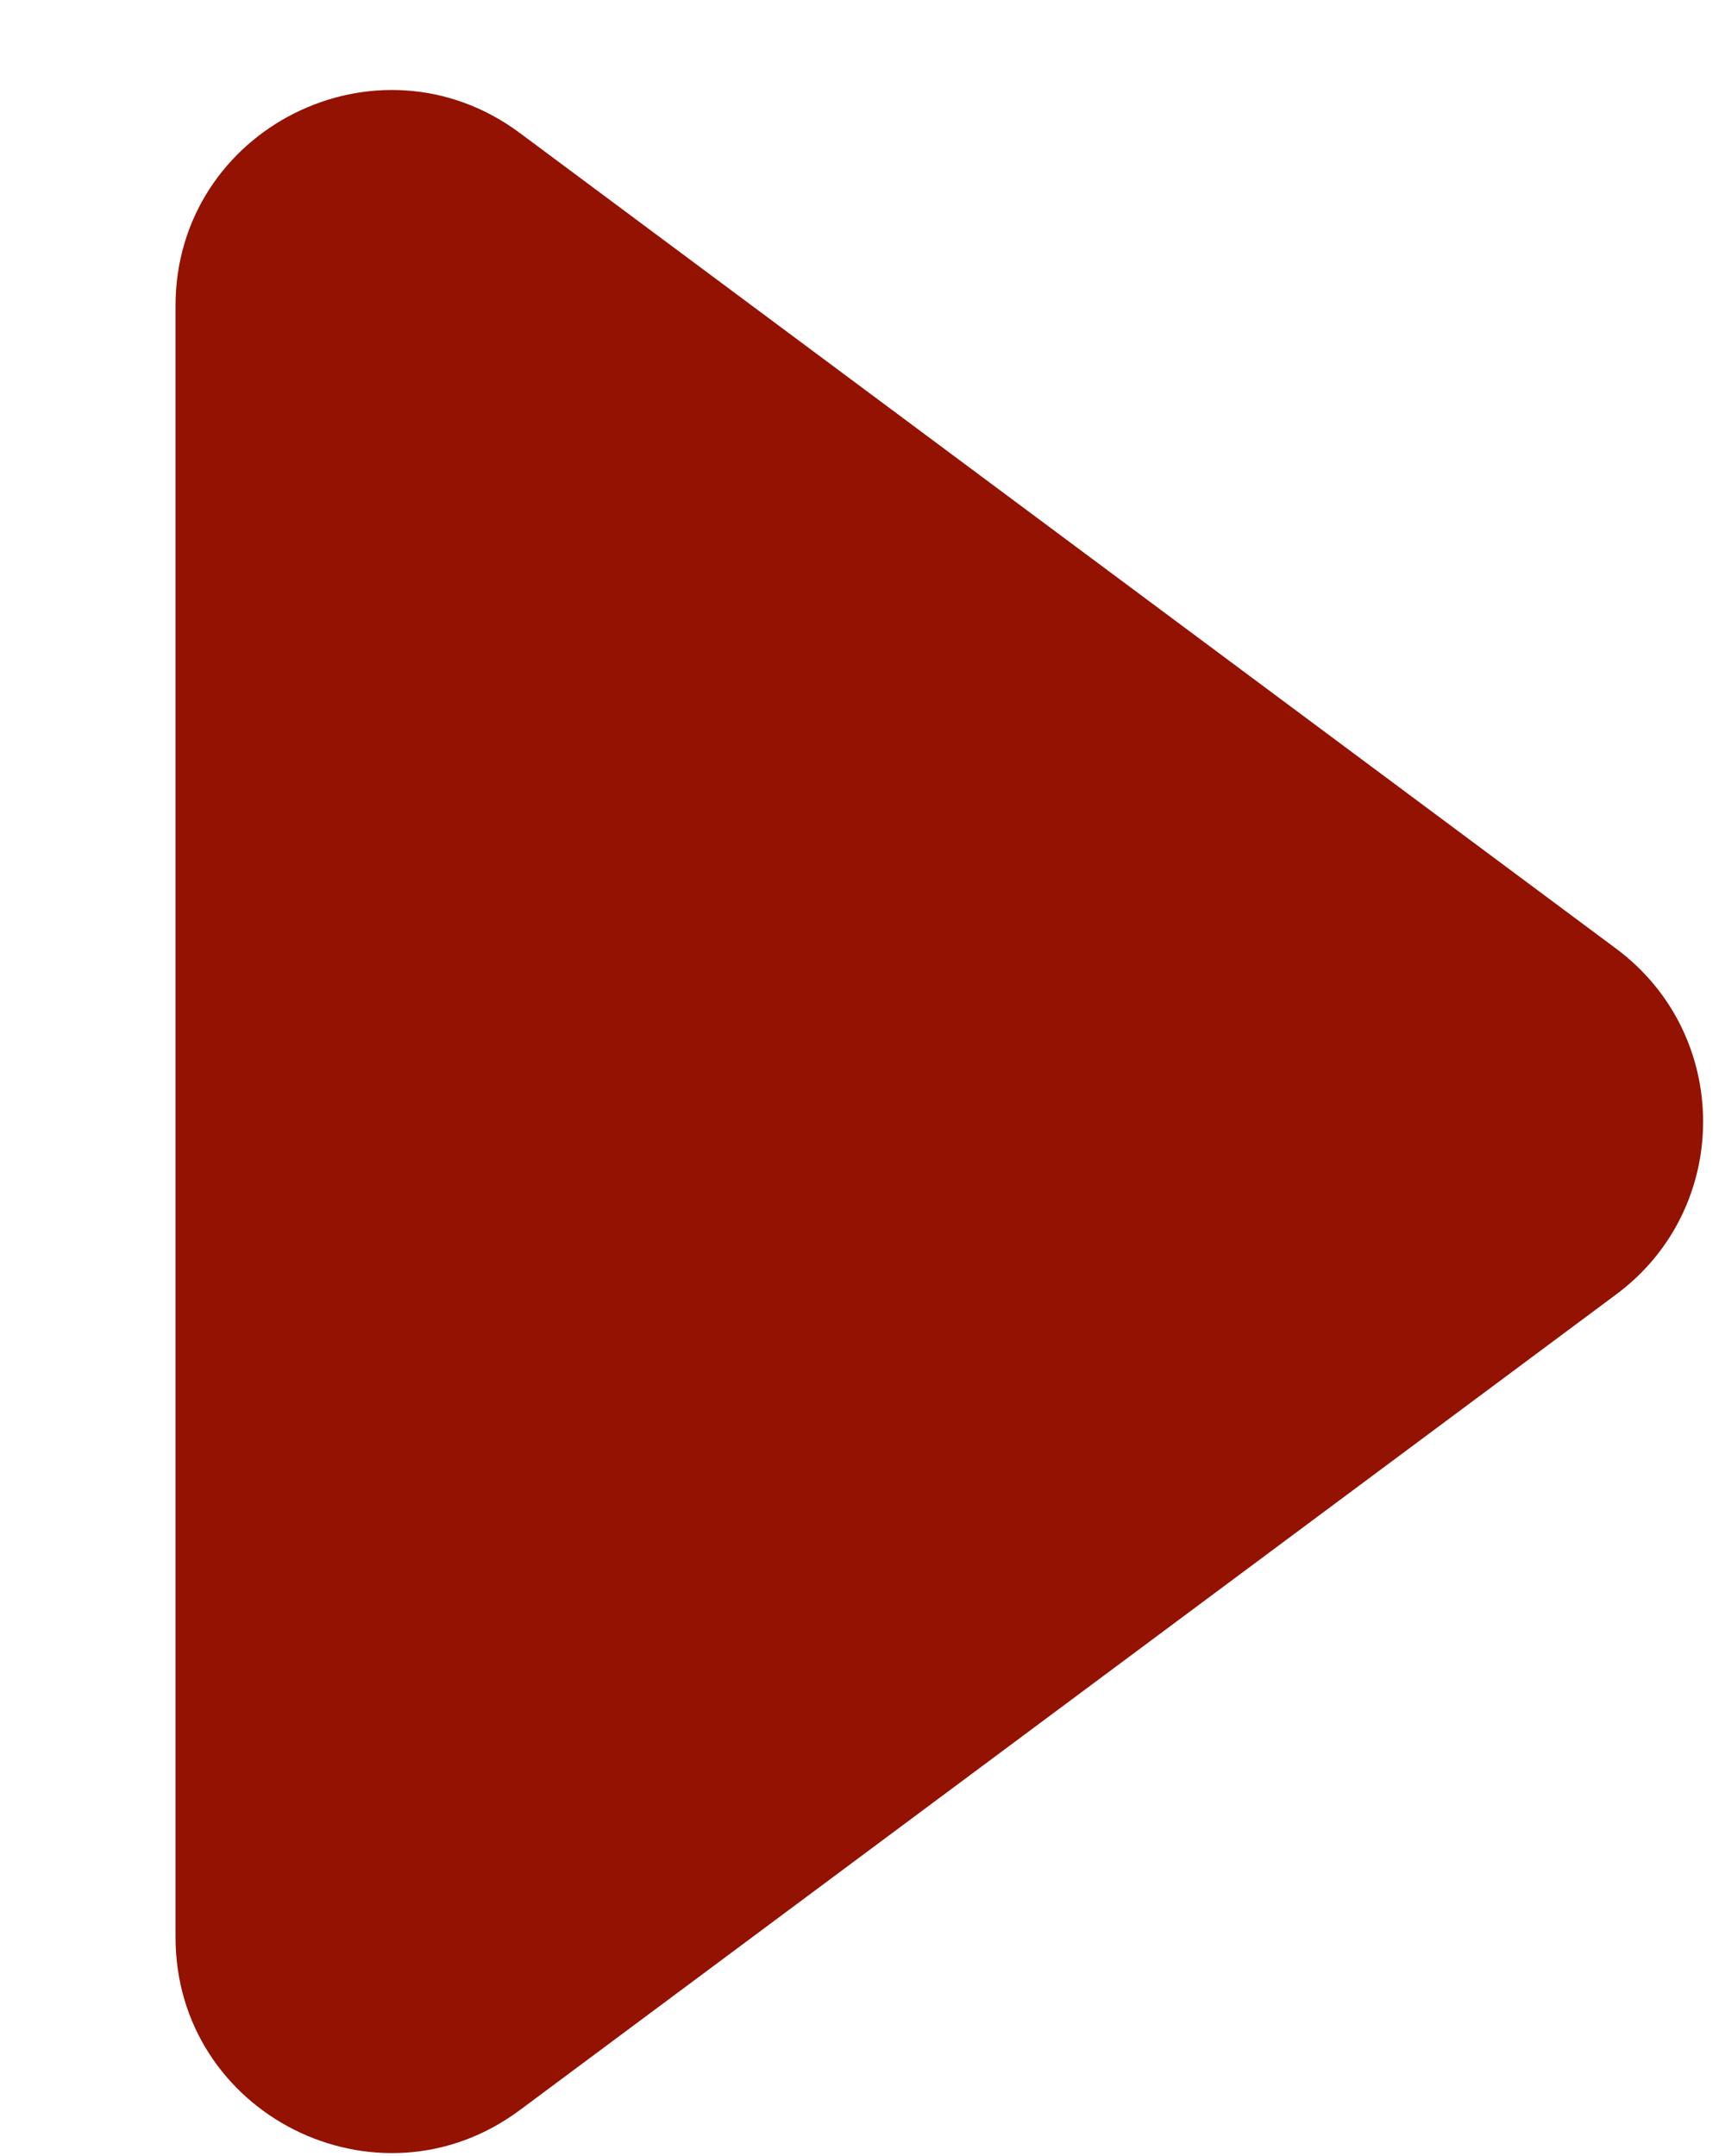
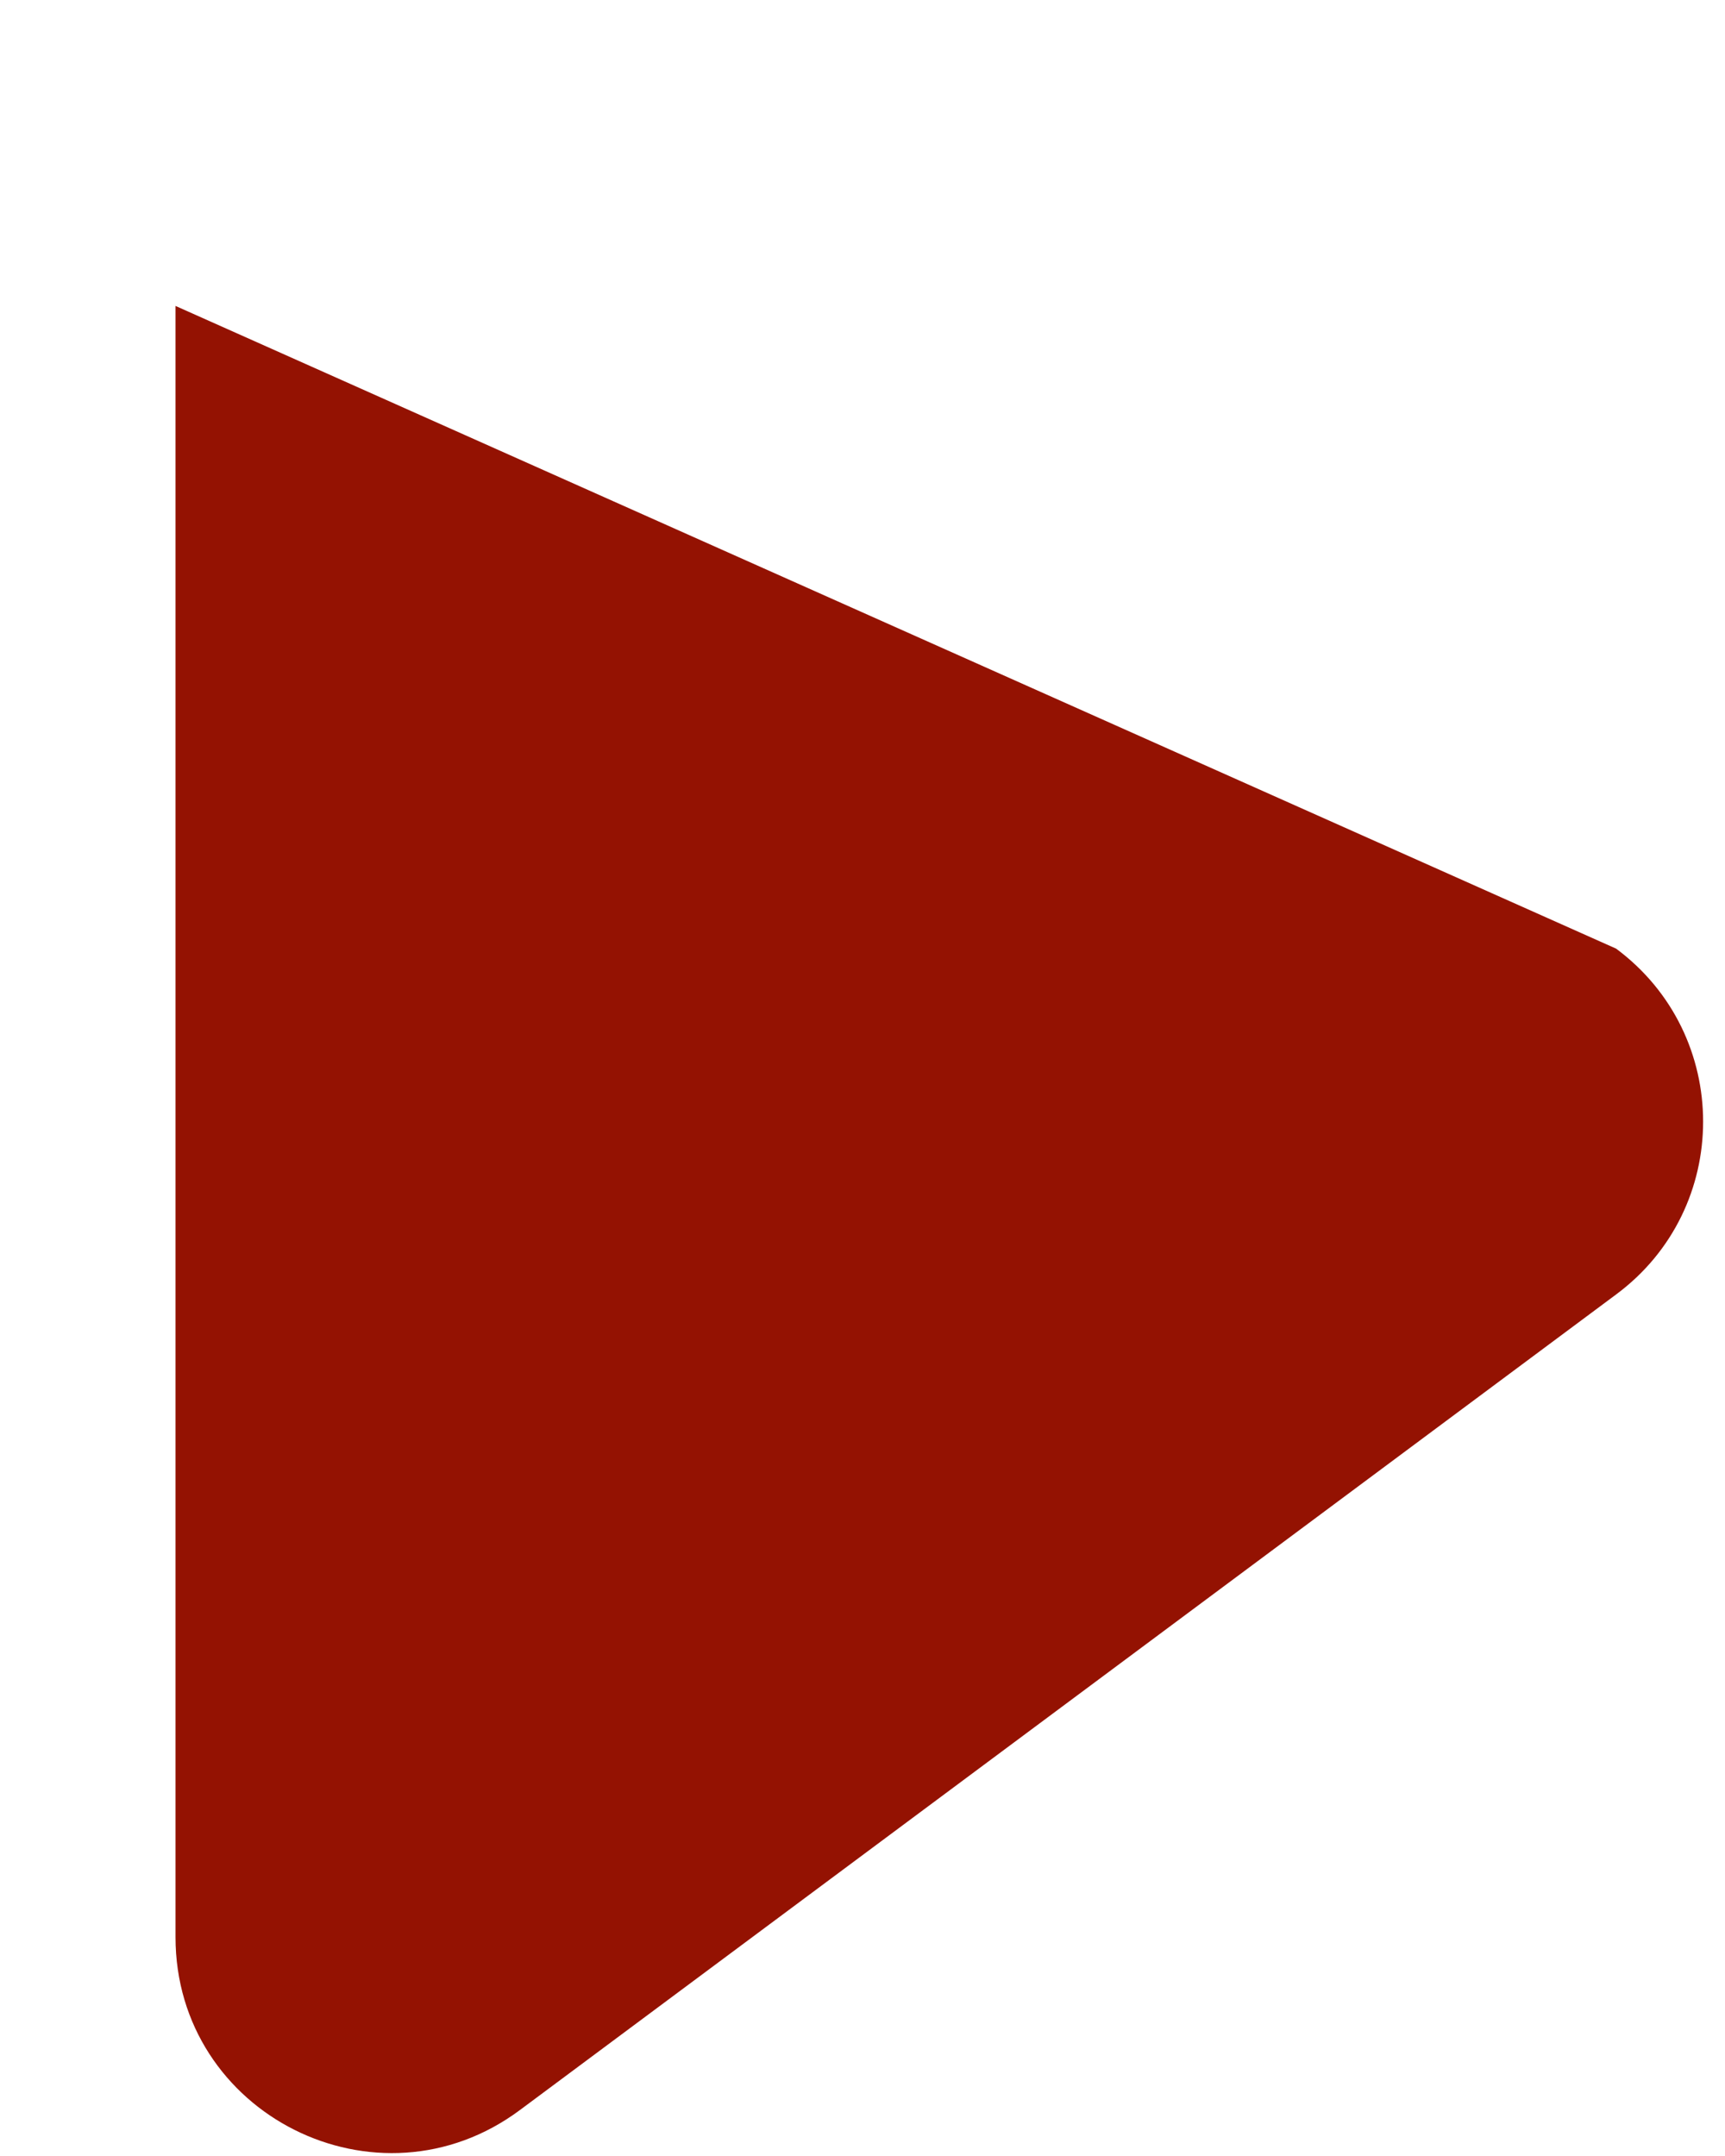
<svg xmlns="http://www.w3.org/2000/svg" width="8" height="10" viewBox="0 0 8 10" fill="none">
-   <path d="M2.411 9.787C1.751 10.278 0.814 9.807 0.814 8.985L0.814 1.419C0.814 0.597 1.751 0.126 2.411 0.617L7.495 4.4C8.033 4.8 8.033 5.605 7.495 6.004L2.411 9.787Z" fill="#941202" />
+   <path d="M2.411 9.787C1.751 10.278 0.814 9.807 0.814 8.985L0.814 1.419L7.495 4.4C8.033 4.8 8.033 5.605 7.495 6.004L2.411 9.787Z" fill="#941202" />
</svg>